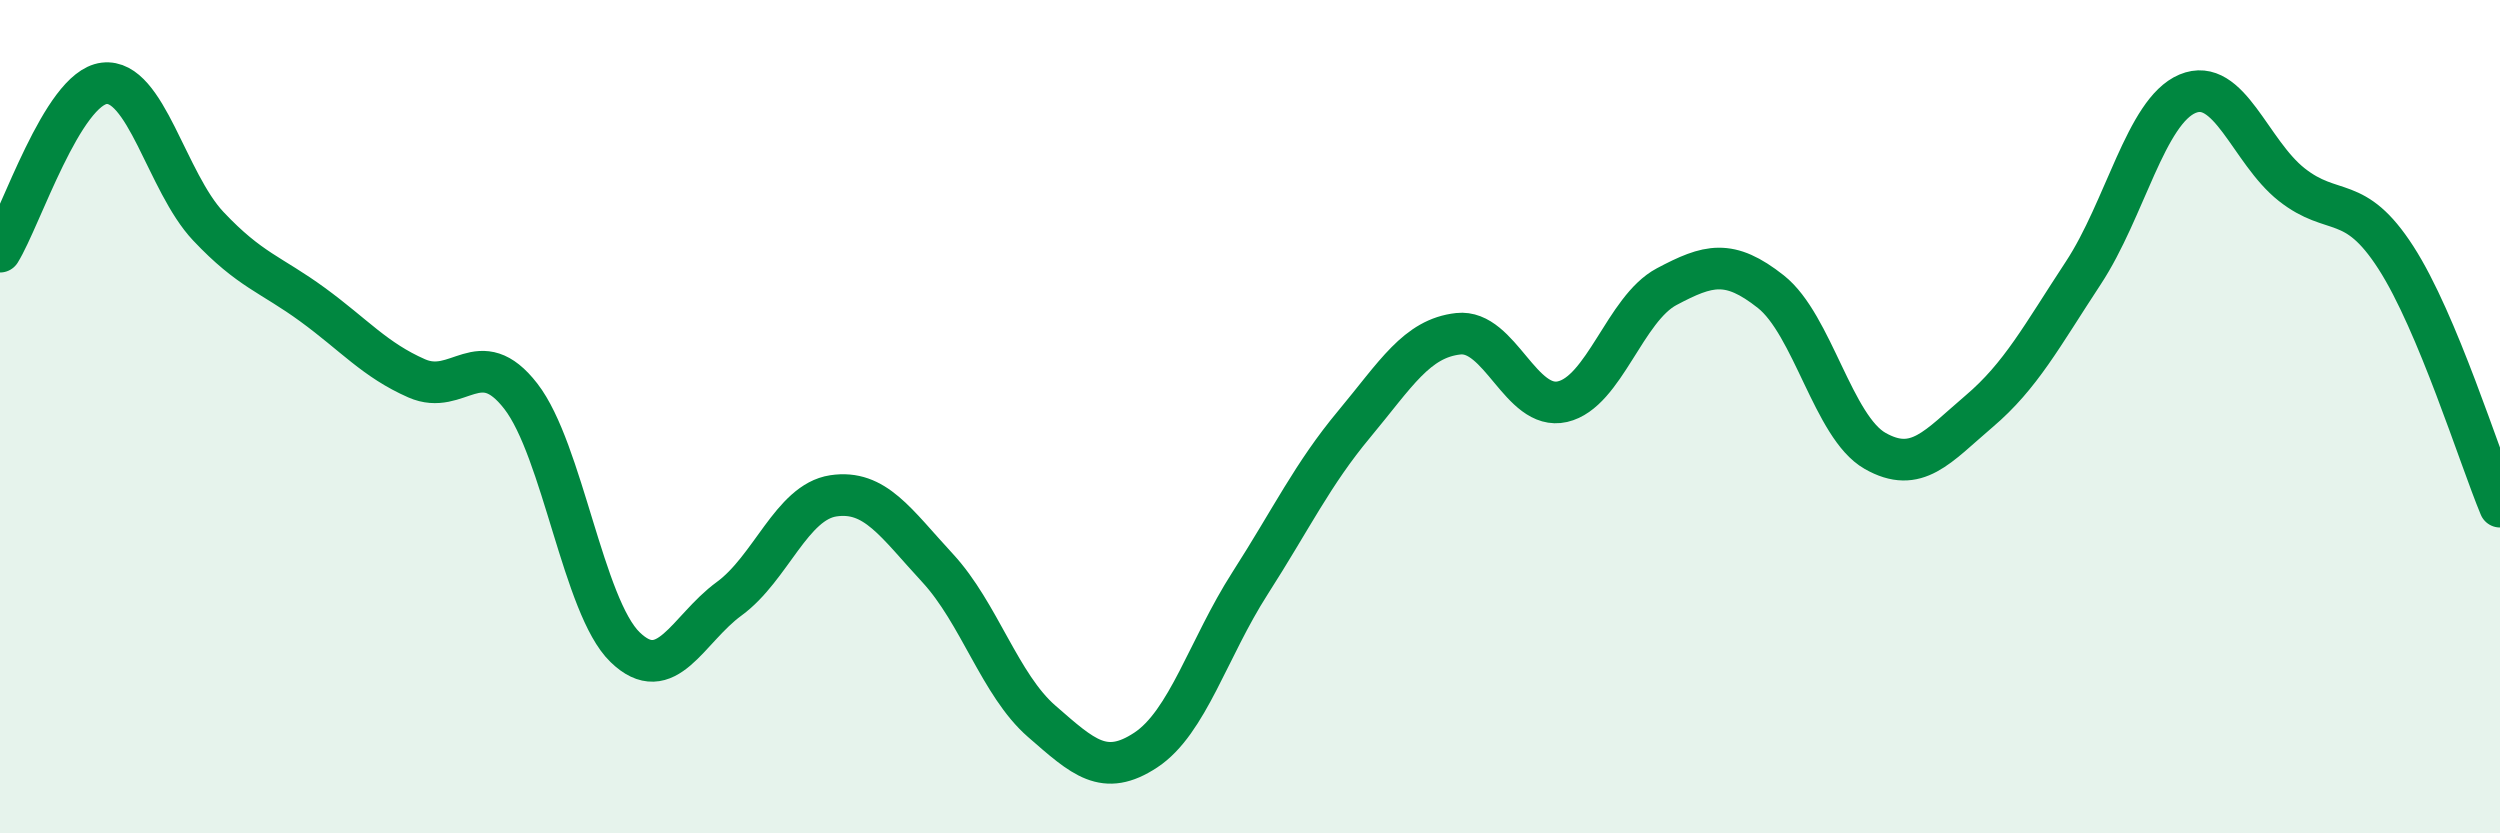
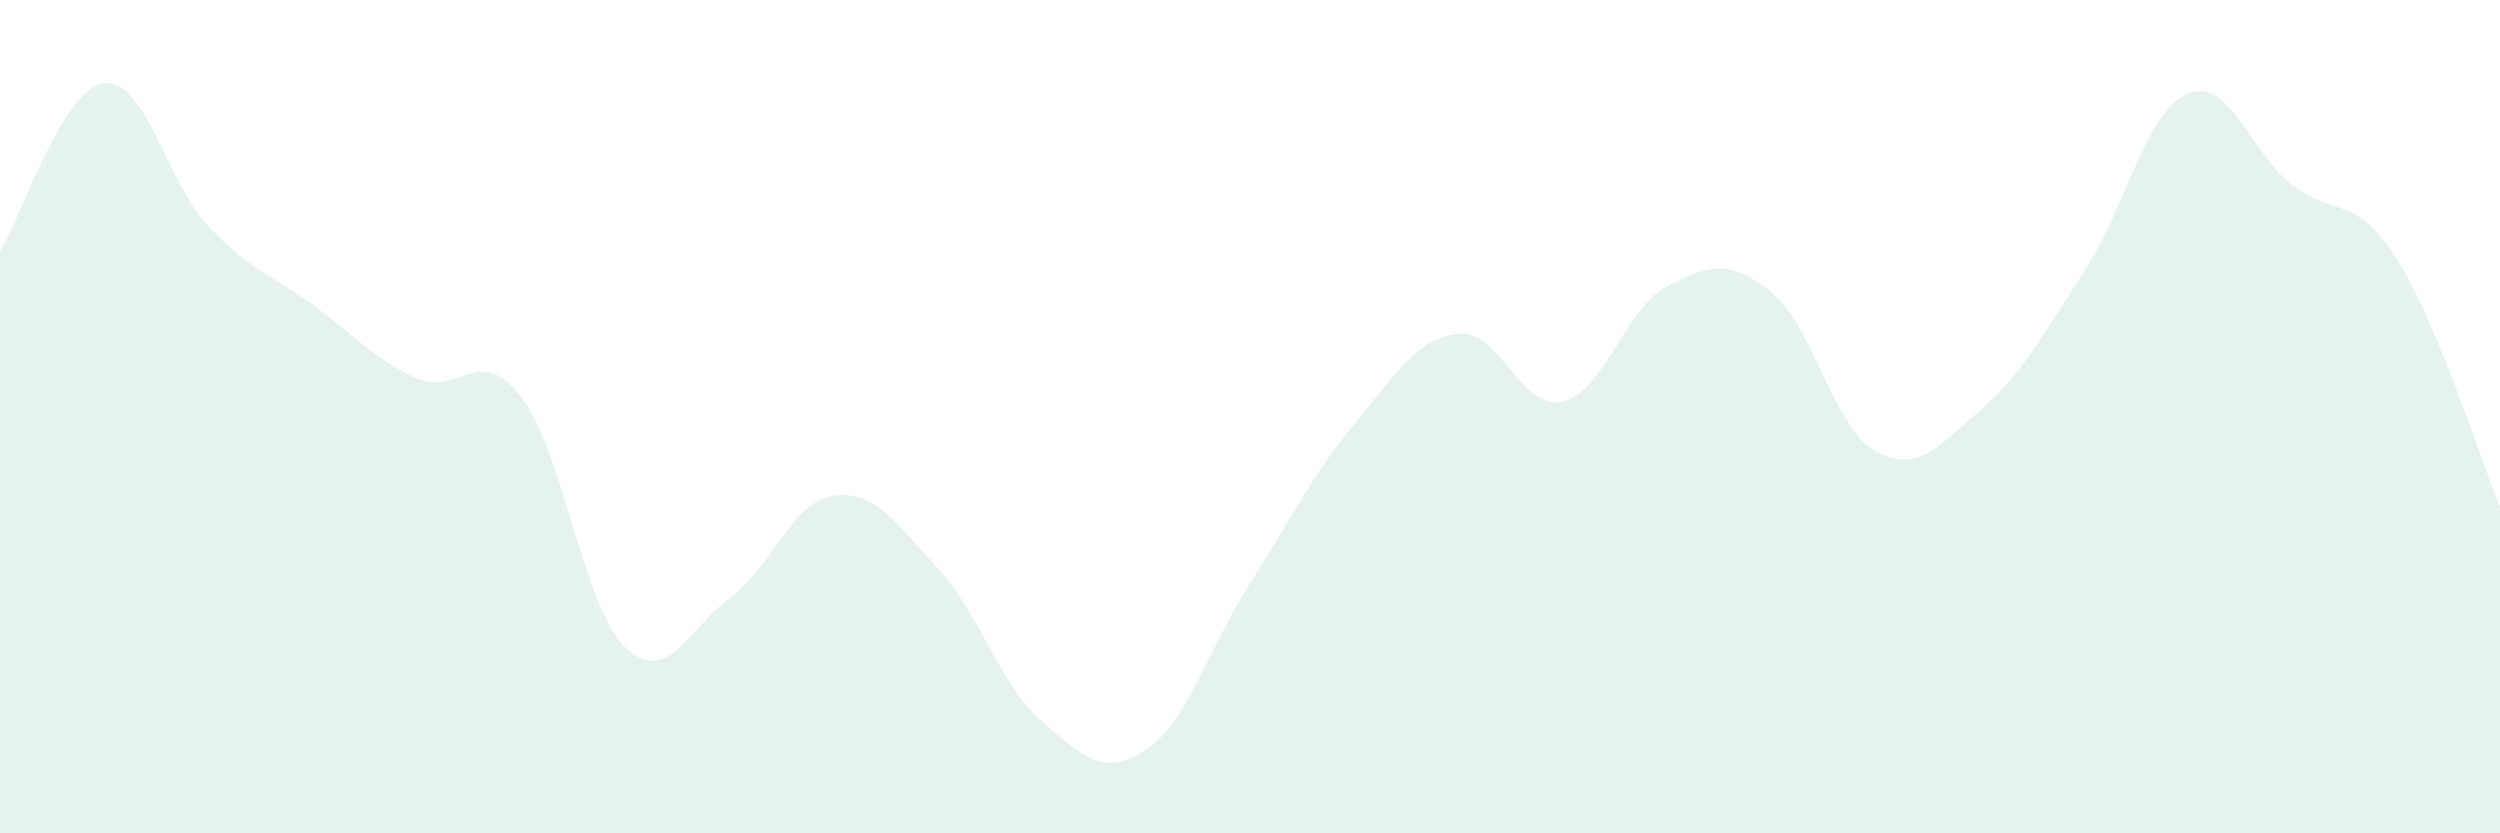
<svg xmlns="http://www.w3.org/2000/svg" width="60" height="20" viewBox="0 0 60 20">
  <path d="M 0,6.04 C 0.5,5.23 1.5,2.12 2.5,2 C 3.5,1.88 4,4.37 5,5.43 C 6,6.49 6.5,6.58 7.5,7.31 C 8.5,8.04 9,8.64 10,9.08 C 11,9.52 11.5,8.22 12.5,9.51 C 13.5,10.8 14,14.56 15,15.53 C 16,16.5 16.5,15.1 17.5,14.37 C 18.5,13.64 19,12.05 20,11.9 C 21,11.75 21.5,12.55 22.5,13.63 C 23.5,14.71 24,16.44 25,17.31 C 26,18.18 26.5,18.66 27.5,18 C 28.5,17.34 29,15.56 30,14 C 31,12.44 31.5,11.38 32.5,10.18 C 33.5,8.98 34,8.12 35,8.01 C 36,7.9 36.5,9.87 37.5,9.64 C 38.5,9.41 39,7.41 40,6.88 C 41,6.35 41.5,6.21 42.5,7 C 43.5,7.79 44,10.25 45,10.82 C 46,11.39 46.5,10.72 47.5,9.87 C 48.5,9.02 49,8.07 50,6.55 C 51,5.03 51.5,2.67 52.5,2.25 C 53.5,1.83 54,3.64 55,4.43 C 56,5.22 56.5,4.63 57.5,6.18 C 58.5,7.73 59.5,10.96 60,12.16L60 20L0 20Z" fill="#008740" opacity="0.1" stroke-linecap="round" stroke-linejoin="round" />
-   <path d="M 0,6.04 C 0.5,5.23 1.5,2.12 2.5,2 C 3.5,1.88 4,4.37 5,5.43 C 6,6.49 6.5,6.58 7.5,7.31 C 8.5,8.04 9,8.64 10,9.08 C 11,9.52 11.5,8.22 12.5,9.51 C 13.5,10.8 14,14.56 15,15.53 C 16,16.5 16.5,15.1 17.5,14.37 C 18.5,13.64 19,12.05 20,11.9 C 21,11.75 21.5,12.55 22.5,13.63 C 23.5,14.71 24,16.44 25,17.31 C 26,18.18 26.5,18.66 27.5,18 C 28.5,17.34 29,15.56 30,14 C 31,12.44 31.5,11.38 32.5,10.18 C 33.5,8.98 34,8.12 35,8.01 C 36,7.9 36.5,9.87 37.5,9.64 C 38.5,9.41 39,7.41 40,6.88 C 41,6.35 41.5,6.21 42.5,7 C 43.5,7.79 44,10.25 45,10.82 C 46,11.39 46.5,10.72 47.5,9.87 C 48.5,9.02 49,8.07 50,6.55 C 51,5.03 51.5,2.67 52.5,2.25 C 53.5,1.83 54,3.64 55,4.43 C 56,5.22 56.5,4.63 57.5,6.18 C 58.5,7.73 59.5,10.96 60,12.16" stroke="#008740" stroke-width="1" fill="none" stroke-linecap="round" stroke-linejoin="round" />
</svg>